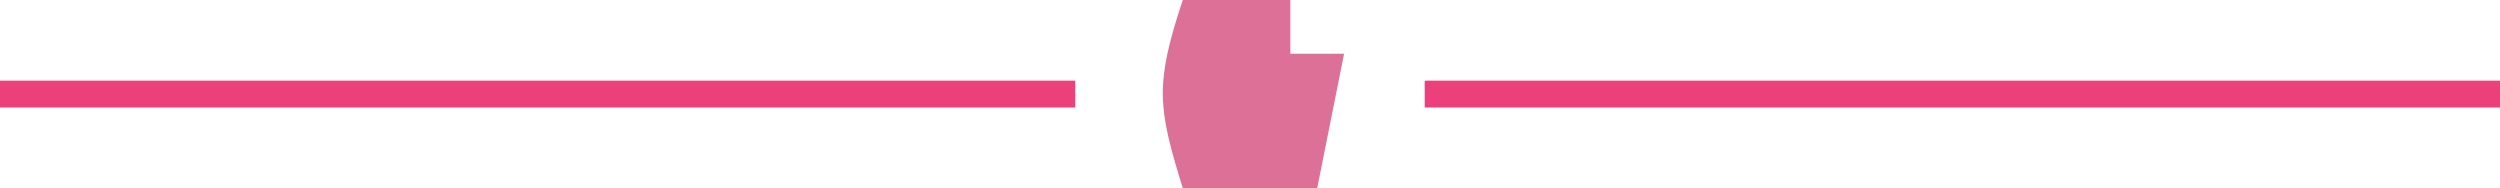
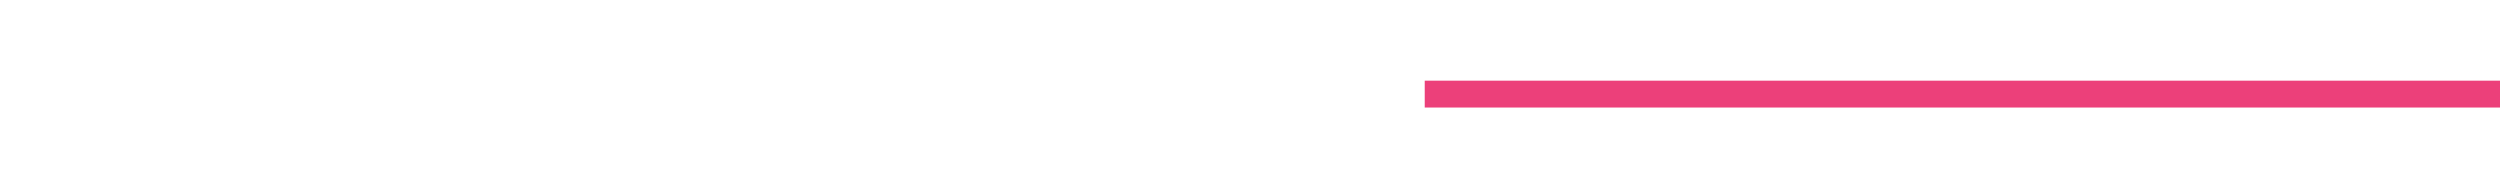
<svg xmlns="http://www.w3.org/2000/svg" version="1.1" width="93" height="7">
  <path d="M0 0 C13.2 0 26.4 0 40 0 C40 0.33 40 0.66 40 1 C26.8 1 13.6 1 0 1 C0 0.67 0 0.34 0 0 Z " fill="#EC407A" transform="translate(53,3)" />
-   <path d="M0 0 C13.2 0 26.4 0 40 0 C40 0.33 40 0.66 40 1 C26.8 1 13.6 1 0 1 C0 0.67 0 0.34 0 0 Z " fill="#EC407A" transform="translate(0,3)" />
-   <path d="M0 0 C1.32 0 2.64 0 4 0 C4 0.66 4 1.32 4 2 C4.66 2 5.32 2 6 2 C5.67 3.65 5.34 5.3 5 7 C3.35 7 1.7 7 0 7 C-0.934 3.99 -1.044 3.133 0 0 Z " fill="#DC7096" transform="translate(44,0)" />
</svg>